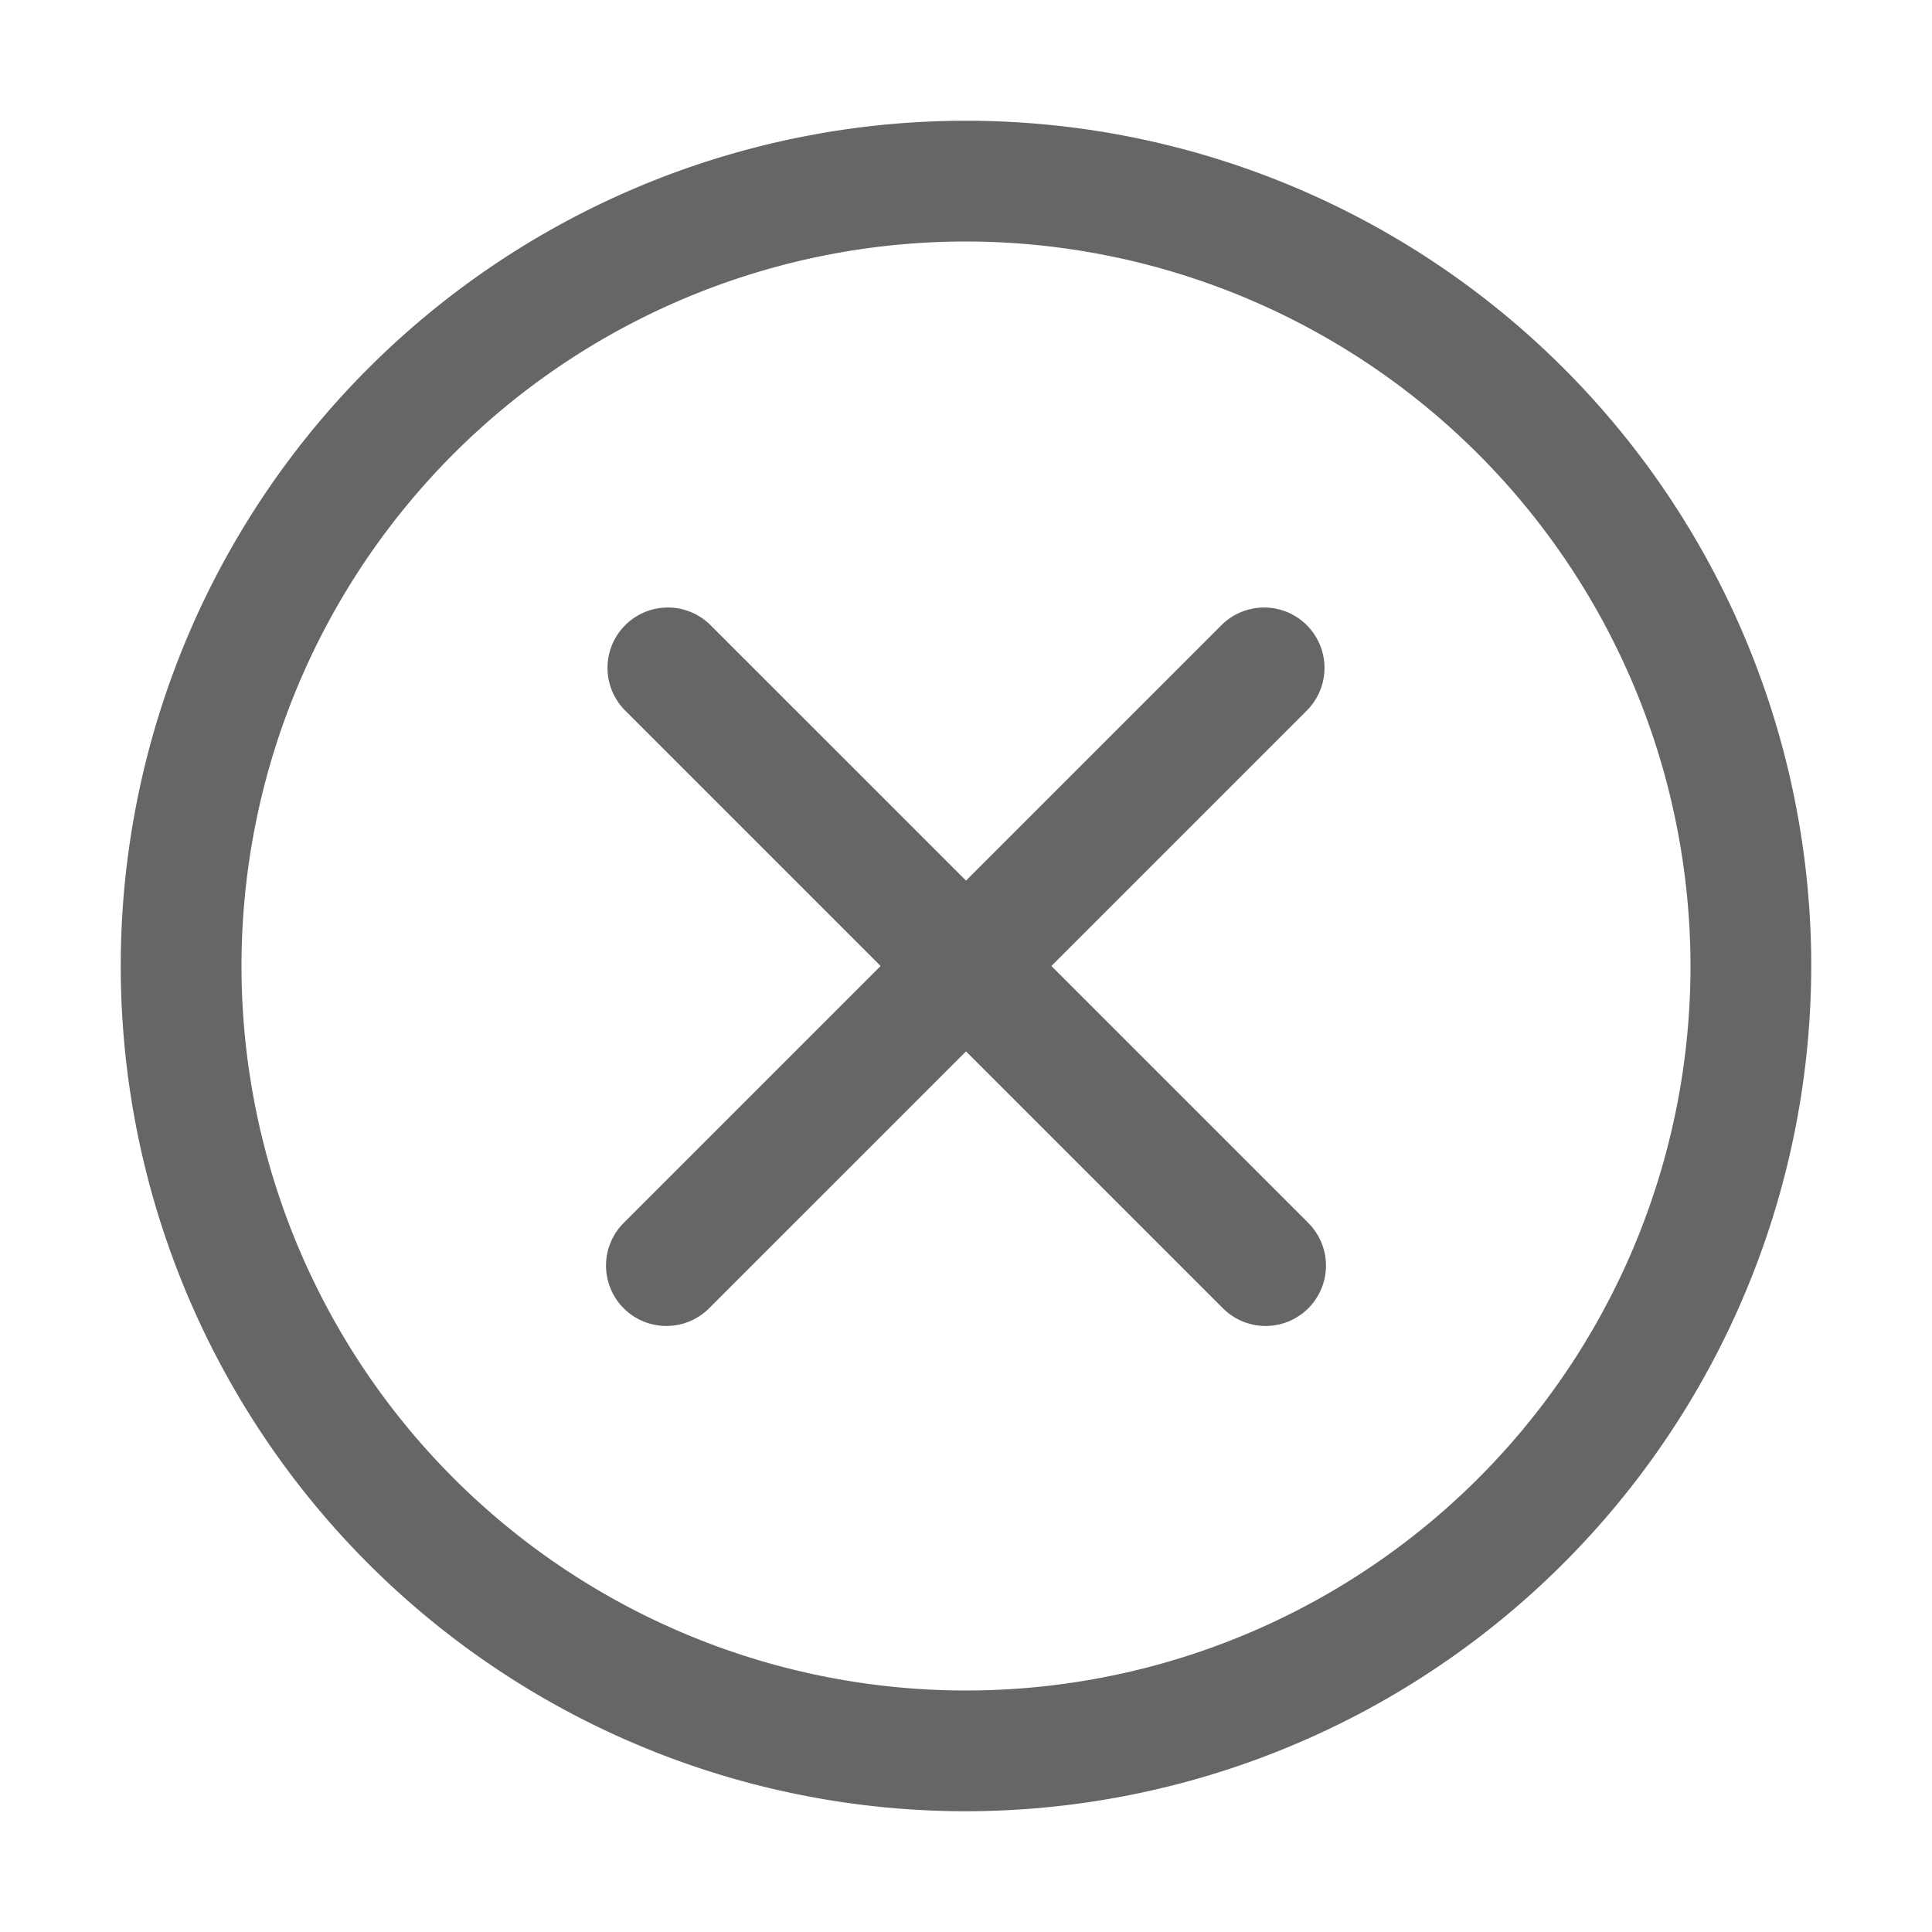
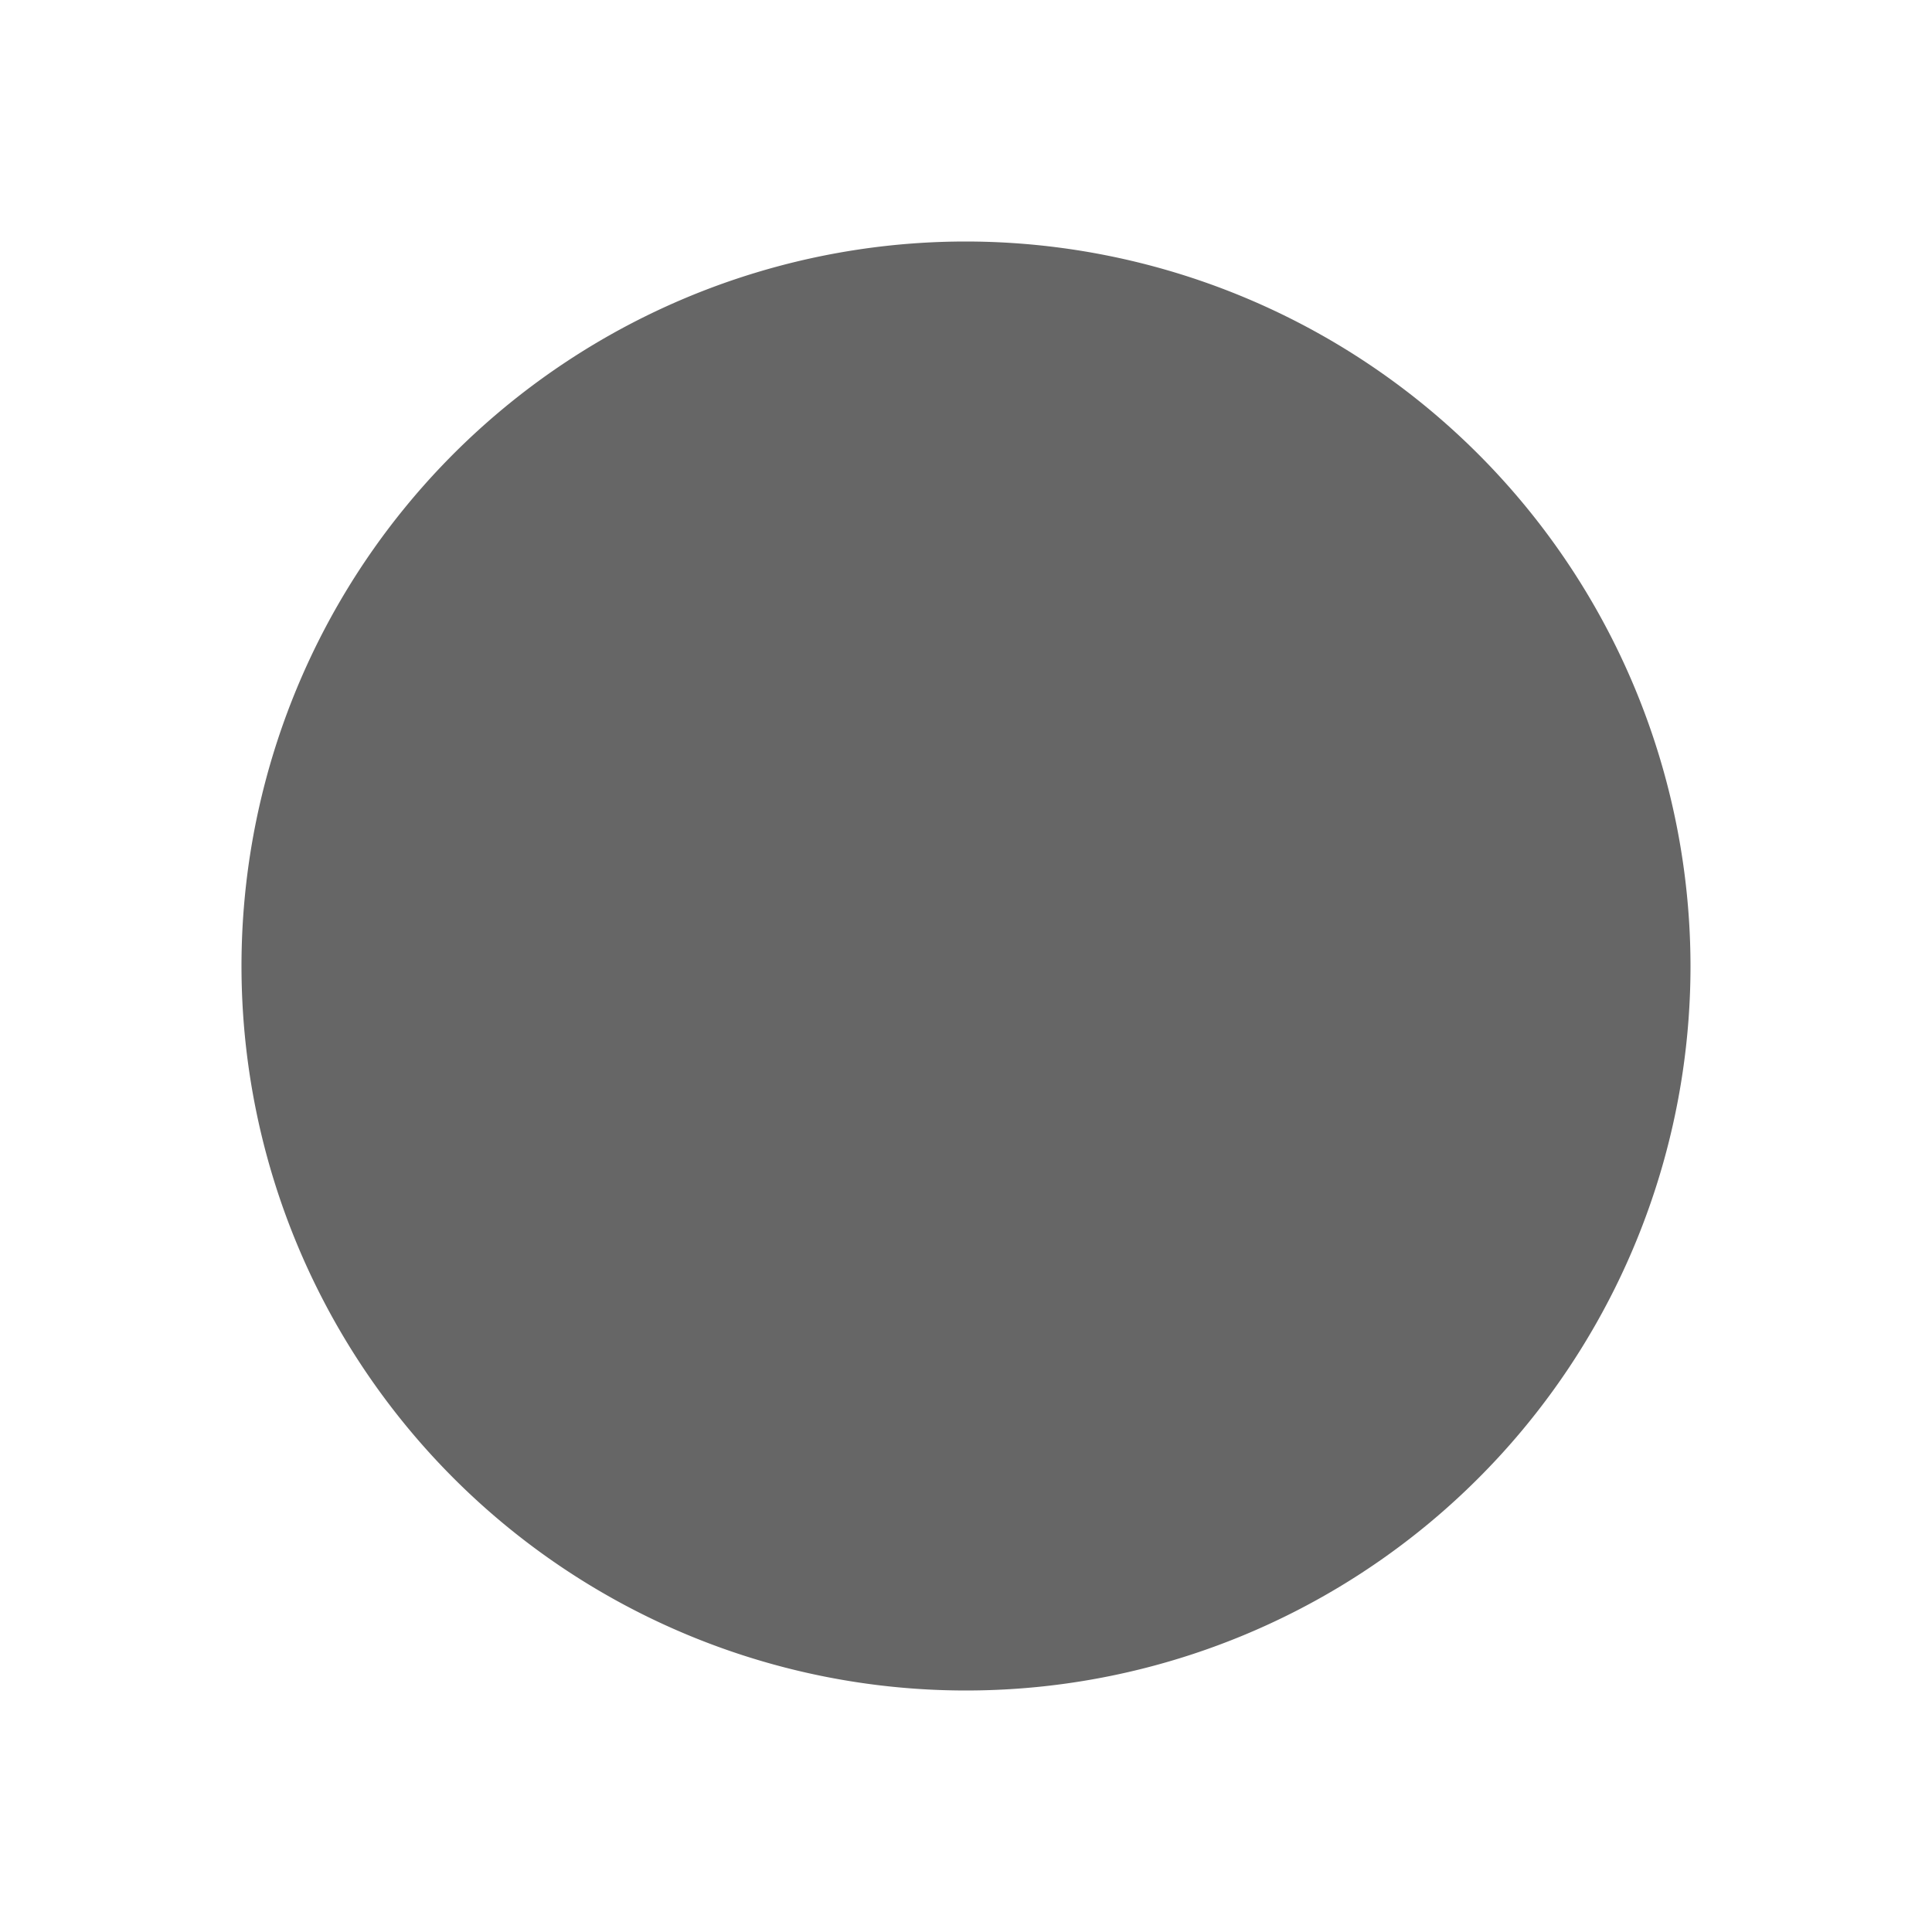
<svg xmlns="http://www.w3.org/2000/svg" viewBox="0 0 32 32" x="0px" y="0px" aria-hidden="true" width="32px" height="32px" style="fill:url(#CerosGradient_id84c3bddd3);">
  <defs>
    <linearGradient class="cerosgradient" data-cerosgradient="true" id="CerosGradient_id84c3bddd3" gradientUnits="userSpaceOnUse" x1="50%" y1="100%" x2="50%" y2="0%">
      <stop offset="0%" stop-color="#666666" />
      <stop offset="100%" stop-color="#666666" />
    </linearGradient>
    <linearGradient />
  </defs>
  <title>no disagree x error</title>
  <g>
-     <path d="M16,30A14,14,0,1,1,30,16,14.016,14.016,0,0,1,16,30ZM16,4A12,12,0,1,0,28,16,12.013,12.013,0,0,0,16,4Z" style="fill:url(#CerosGradient_id84c3bddd3);" />
-     <path d="M17.414,16l4.243-4.243a1,1,0,0,0-1.414-1.414L16,14.586l-4.243-4.243a1,1,0,0,0-1.414,1.414L14.586,16l-4.243,4.243a1,1,0,1,0,1.414,1.414L16,17.414l4.243,4.243a1,1,0,1,0,1.414-1.414Z" style="fill:url(#CerosGradient_id84c3bddd3);" />
+     <path d="M16,30ZM16,4A12,12,0,1,0,28,16,12.013,12.013,0,0,0,16,4Z" style="fill:url(#CerosGradient_id84c3bddd3);" />
  </g>
</svg>